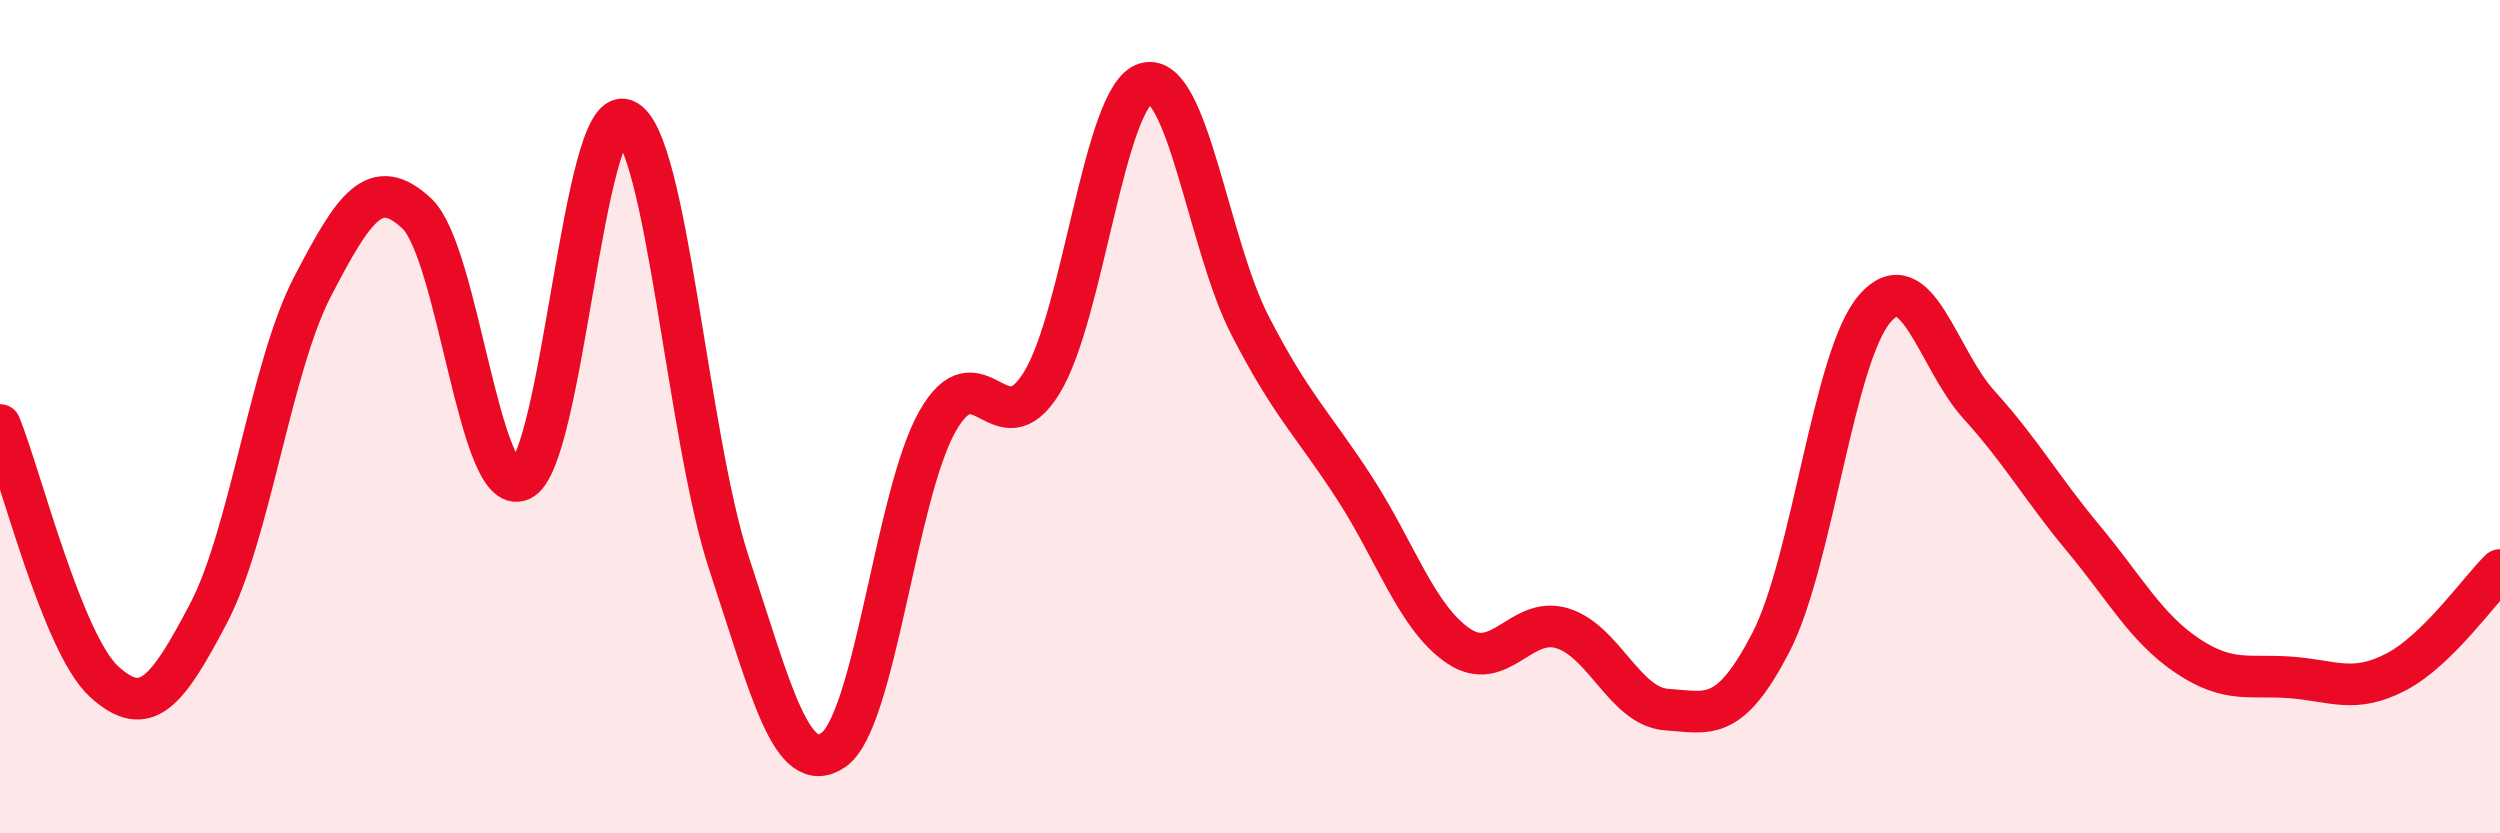
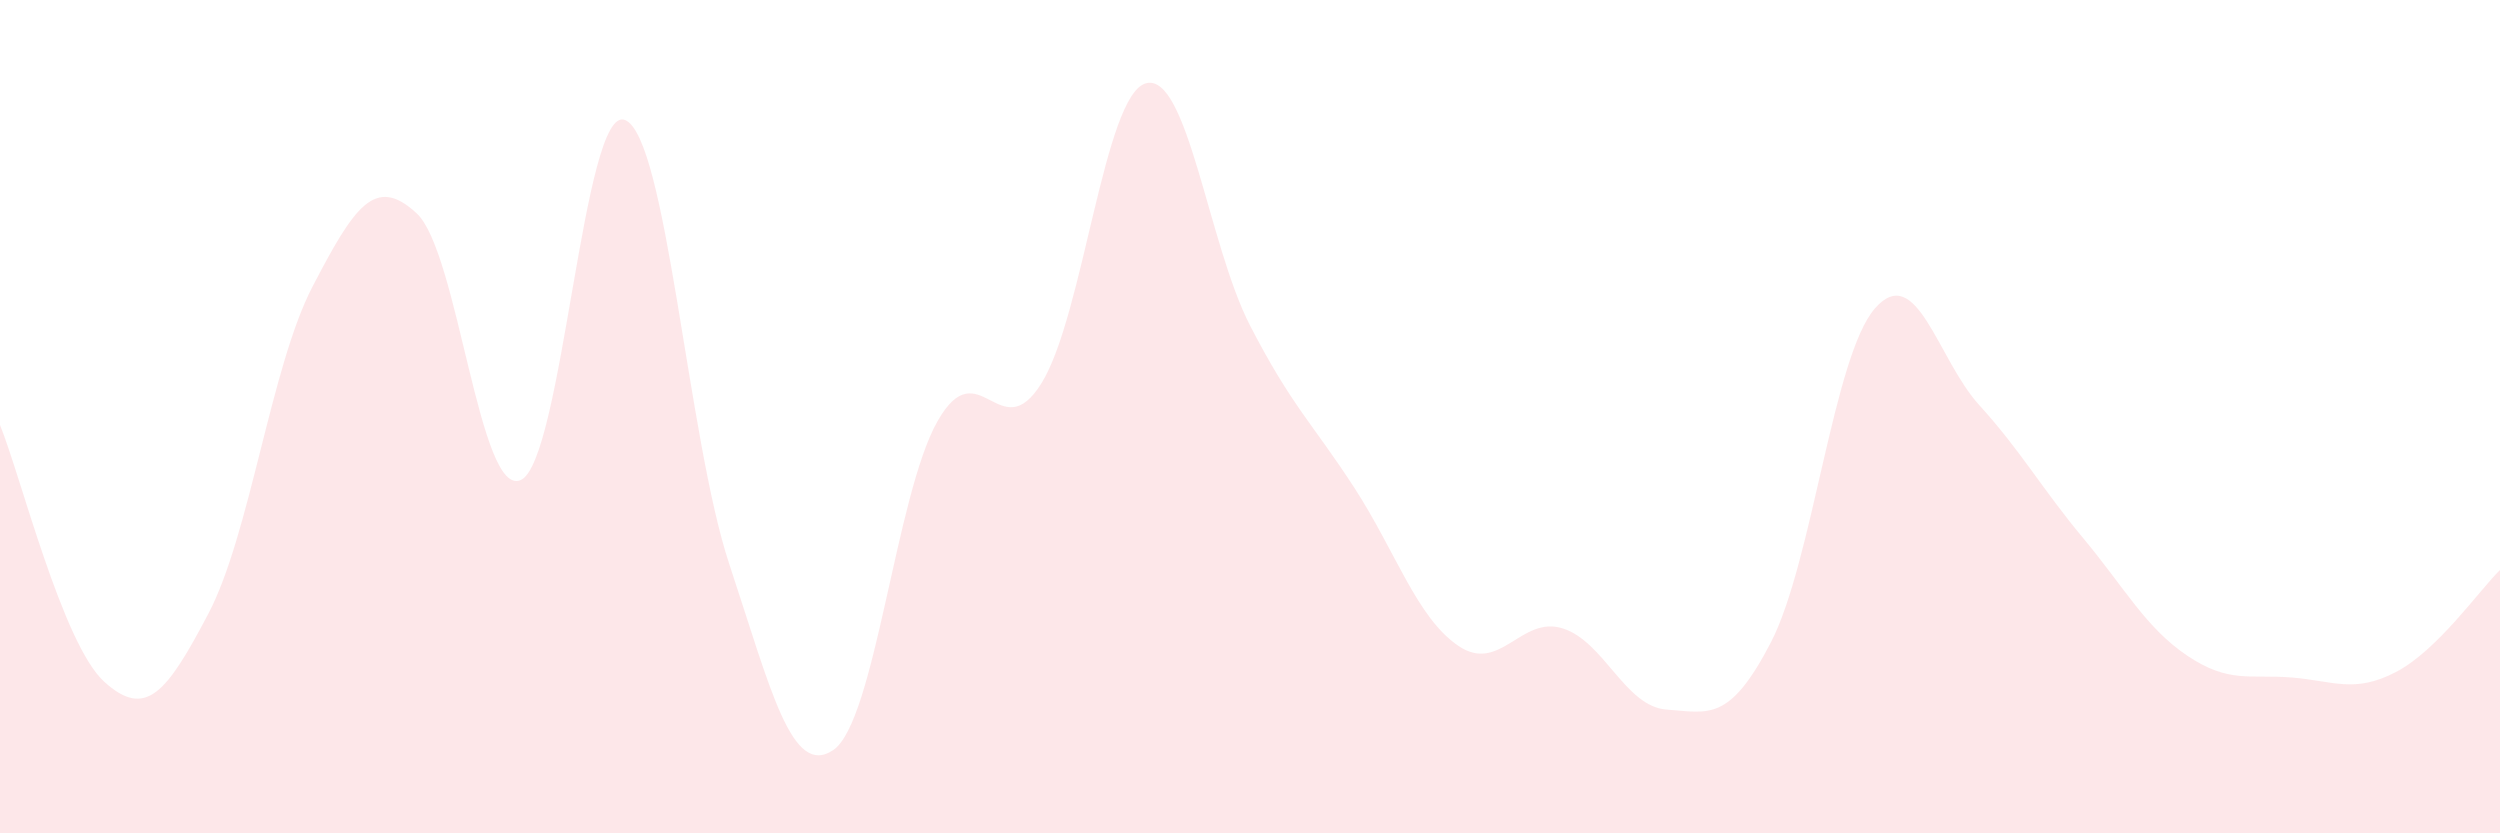
<svg xmlns="http://www.w3.org/2000/svg" width="60" height="20" viewBox="0 0 60 20">
  <path d="M 0,10.2 C 0.5,11.43 1.5,15.45 2.5,16.36 C 3.5,17.27 4,16.63 5,14.73 C 6,12.83 6.5,8.8 7.5,6.88 C 8.5,4.96 9,4.19 10,5.12 C 11,6.05 11.5,11.97 12.5,11.52 C 13.5,11.07 14,2.48 15,2.88 C 16,3.28 16.5,10.51 17.5,13.53 C 18.5,16.55 19,18.68 20,18 C 21,17.32 21.5,11.87 22.5,10.11 C 23.5,8.35 24,10.81 25,9.19 C 26,7.57 26.5,2.28 27.5,2 C 28.5,1.72 29,5.87 30,7.81 C 31,9.75 31.5,10.16 32.5,11.7 C 33.5,13.24 34,14.82 35,15.5 C 36,16.18 36.5,14.77 37.5,15.08 C 38.5,15.39 39,16.96 40,17.03 C 41,17.1 41.5,17.35 42.5,15.42 C 43.5,13.49 44,8.54 45,7.4 C 46,6.26 46.5,8.62 47.5,9.72 C 48.5,10.82 49,11.72 50,12.92 C 51,14.12 51.5,15.07 52.5,15.74 C 53.5,16.41 54,16.18 55,16.26 C 56,16.34 56.5,16.65 57.5,16.13 C 58.5,15.61 59.5,14.17 60,13.68L60 20L0 20Z" fill="#EB0A25" opacity="0.1" stroke-linecap="round" stroke-linejoin="round" />
-   <path d="M 0,10.2 C 0.5,11.43 1.5,15.45 2.5,16.36 C 3.5,17.27 4,16.63 5,14.73 C 6,12.83 6.5,8.8 7.5,6.88 C 8.5,4.96 9,4.19 10,5.12 C 11,6.05 11.5,11.97 12.5,11.52 C 13.5,11.07 14,2.48 15,2.88 C 16,3.28 16.5,10.51 17.5,13.53 C 18.5,16.55 19,18.68 20,18 C 21,17.32 21.5,11.87 22.5,10.11 C 23.5,8.35 24,10.81 25,9.19 C 26,7.57 26.5,2.28 27.5,2 C 28.5,1.72 29,5.87 30,7.81 C 31,9.75 31.5,10.16 32.5,11.7 C 33.5,13.24 34,14.82 35,15.5 C 36,16.18 36.5,14.77 37.5,15.08 C 38.5,15.39 39,16.96 40,17.03 C 41,17.1 41.5,17.35 42.5,15.42 C 43.5,13.49 44,8.54 45,7.4 C 46,6.26 46.5,8.62 47.5,9.72 C 48.5,10.82 49,11.72 50,12.92 C 51,14.12 51.5,15.07 52.5,15.74 C 53.5,16.41 54,16.18 55,16.26 C 56,16.34 56.5,16.65 57.5,16.13 C 58.5,15.61 59.5,14.17 60,13.68" stroke="#EB0A25" stroke-width="1" fill="none" stroke-linecap="round" stroke-linejoin="round" />
</svg>